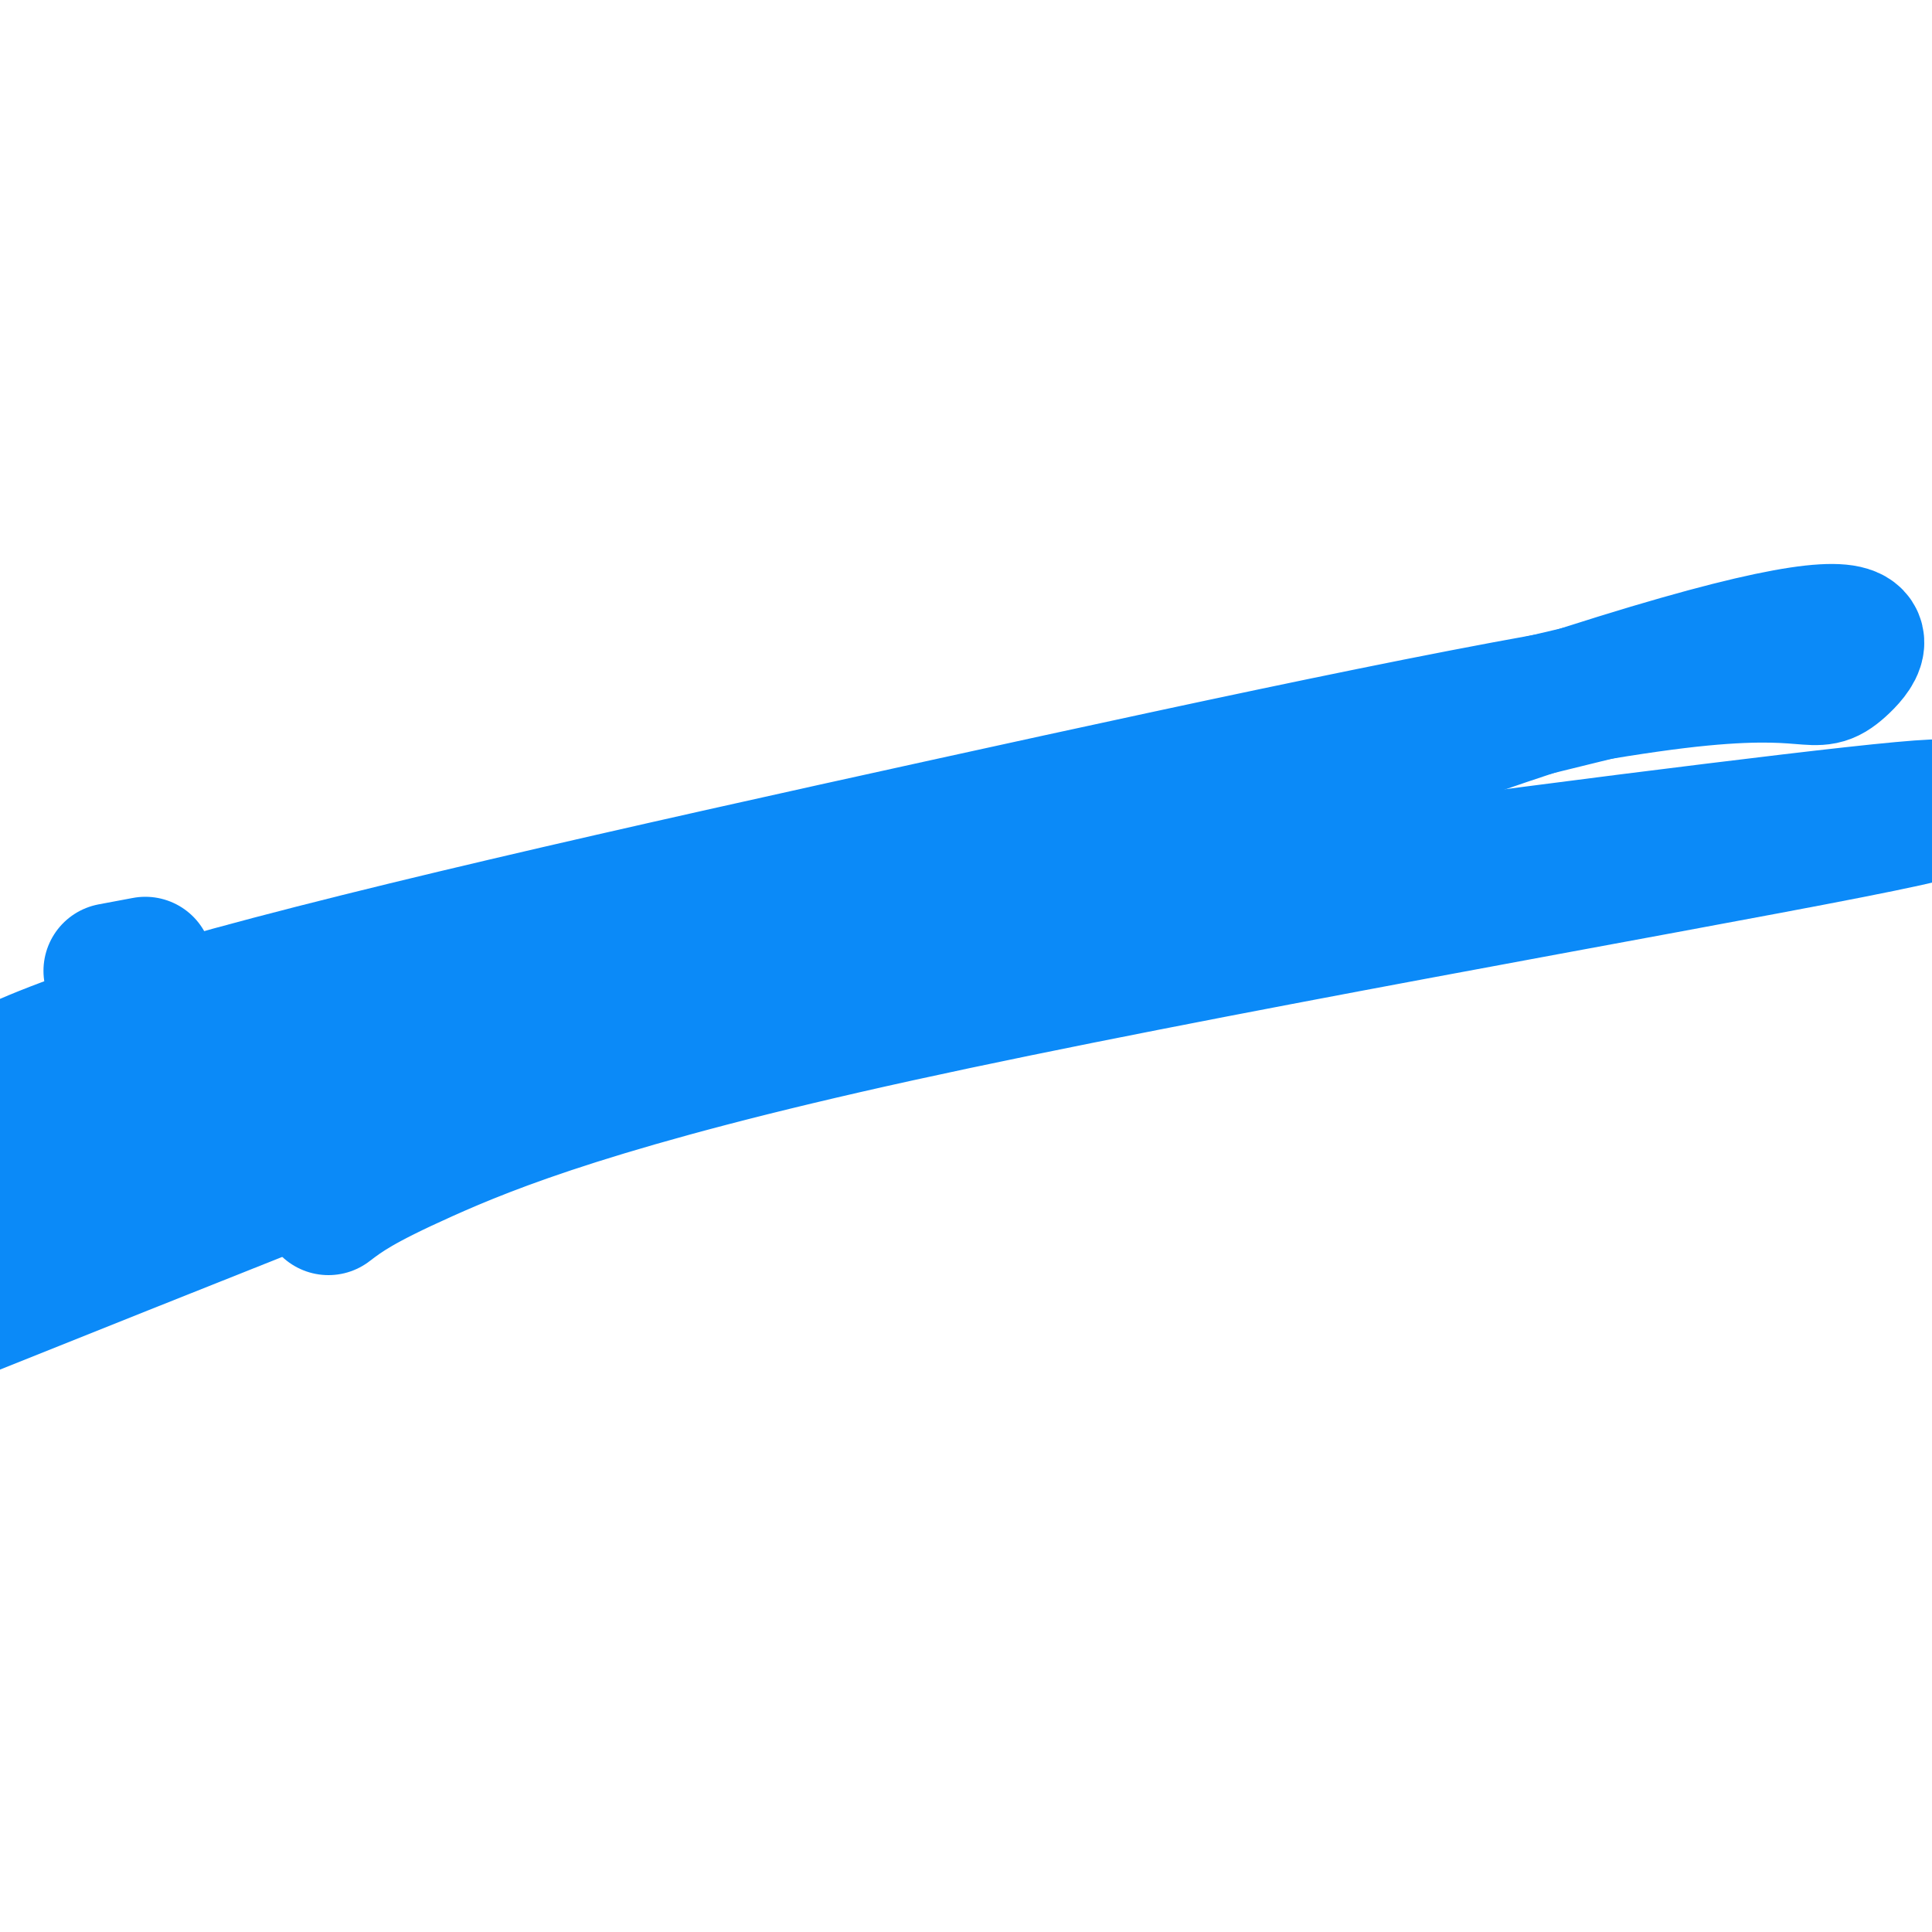
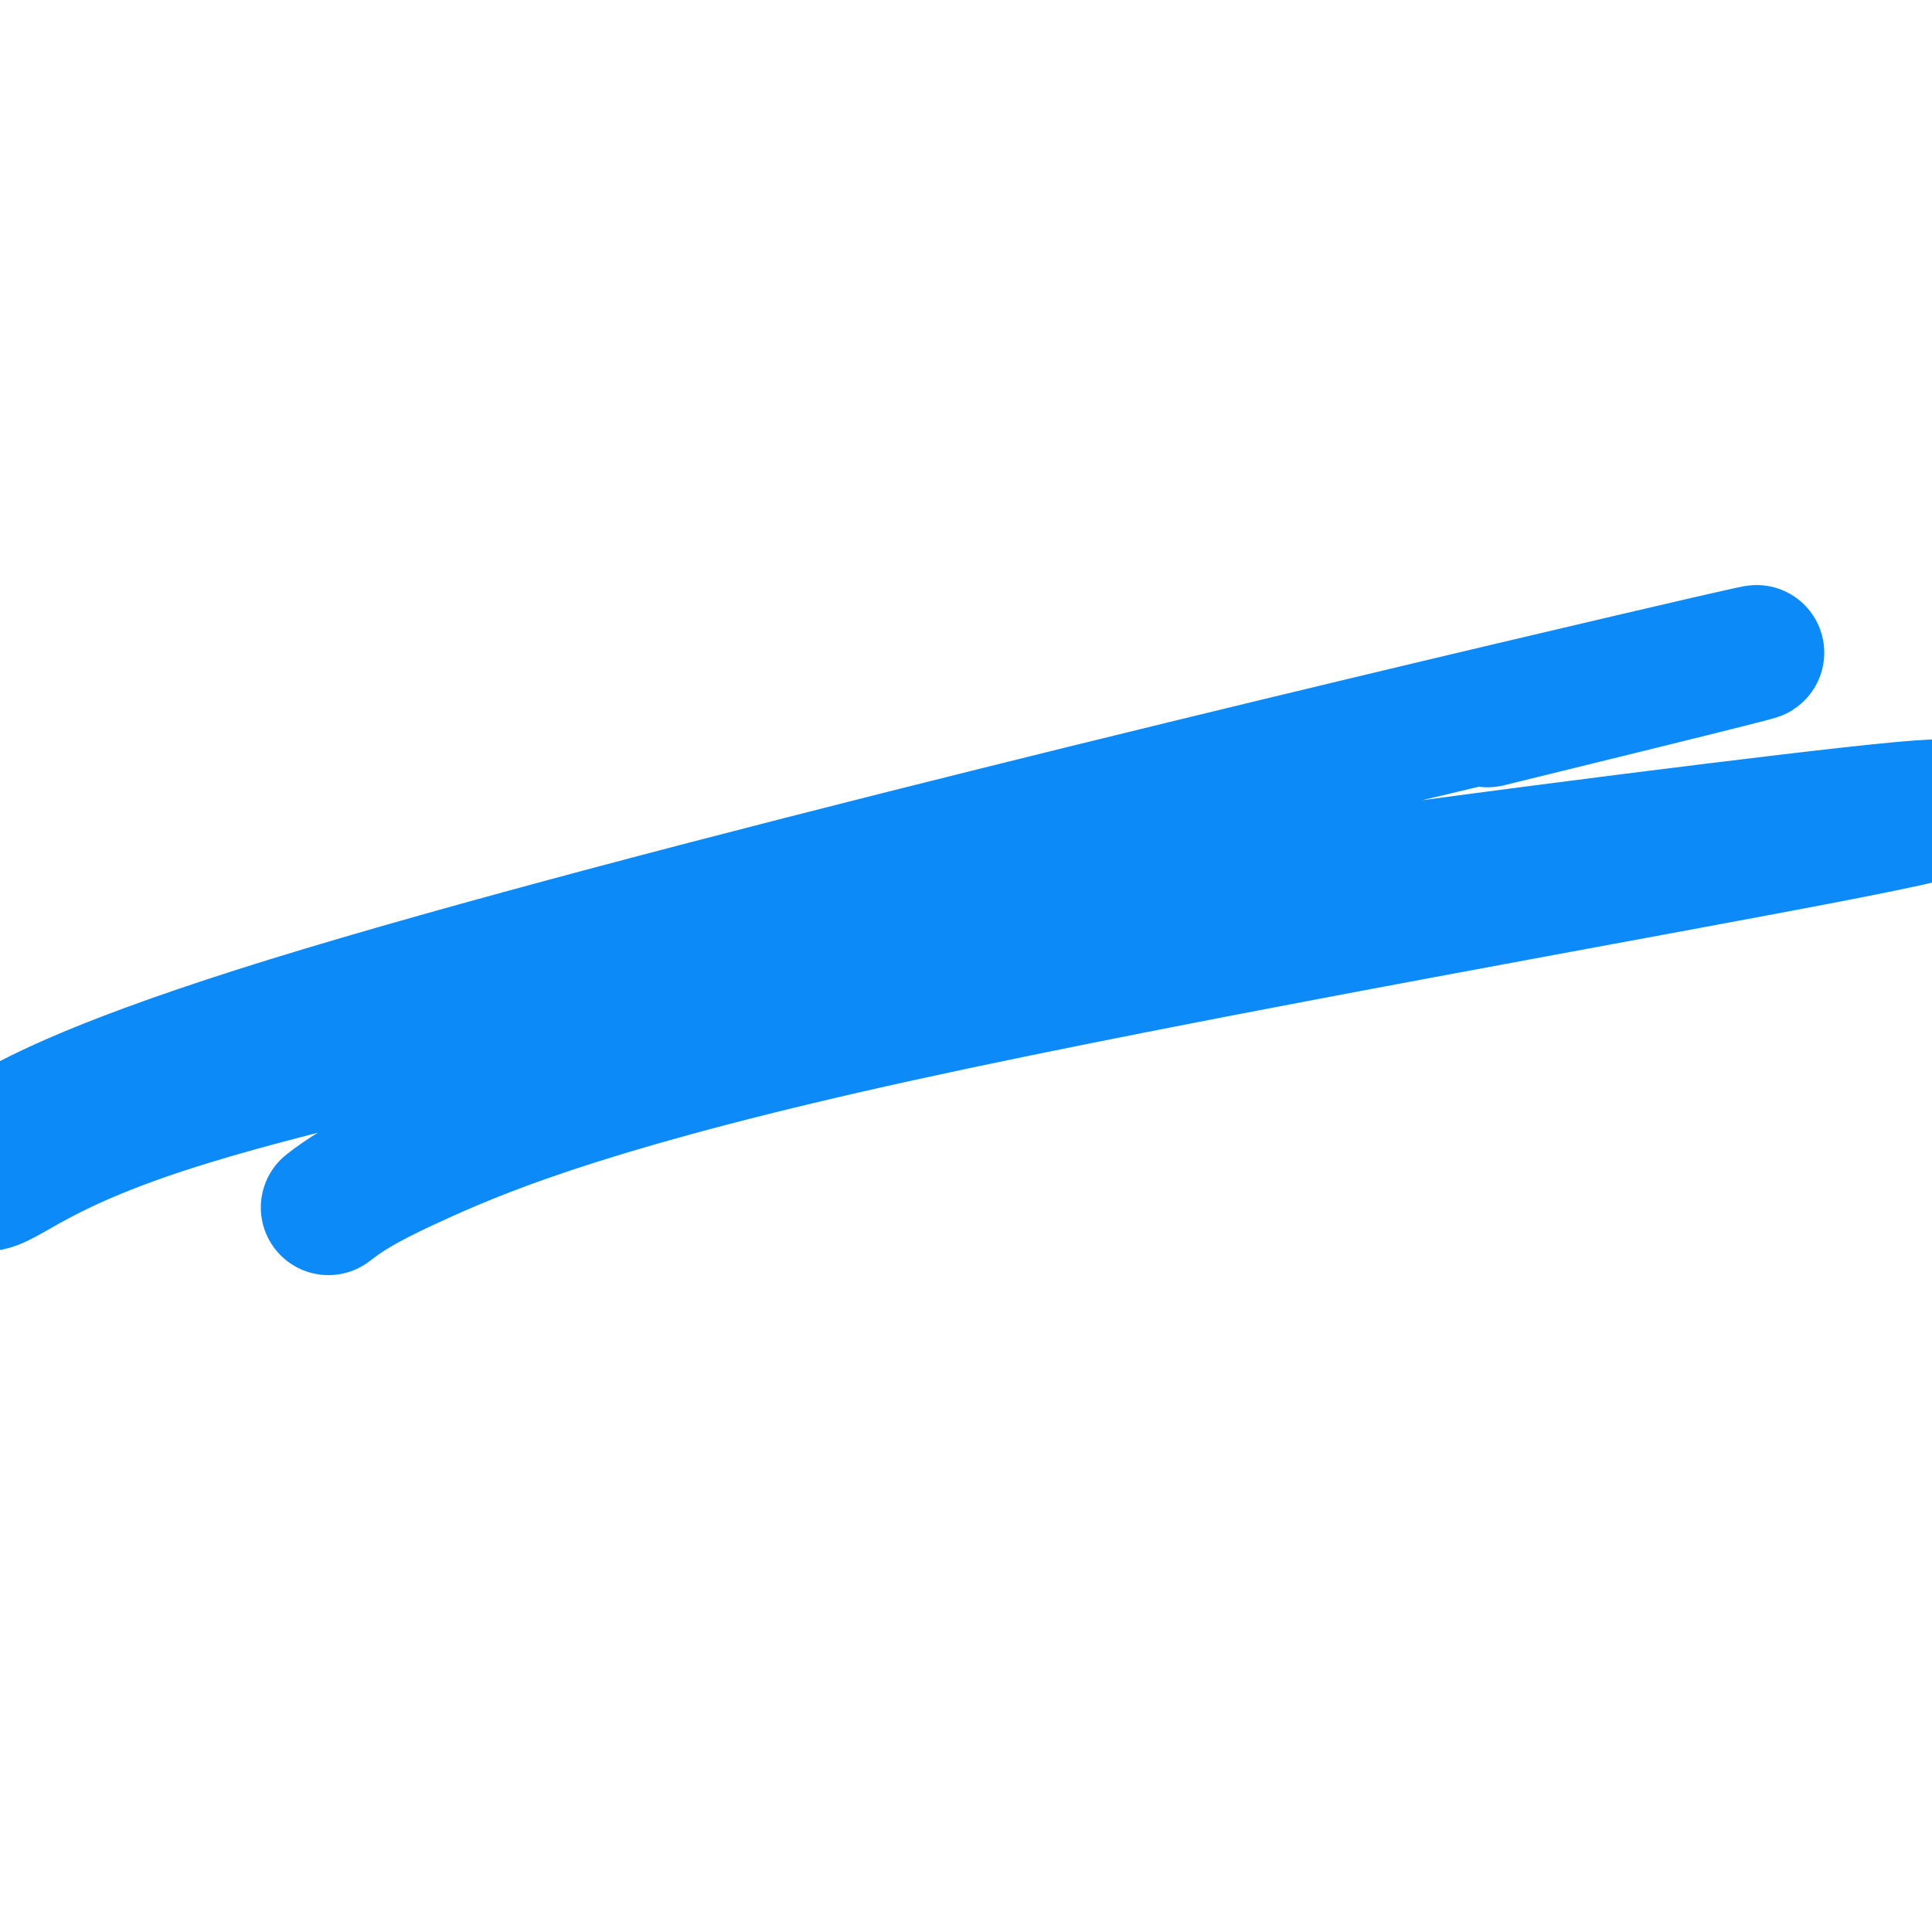
<svg xmlns="http://www.w3.org/2000/svg" viewBox="0 0 400 400" version="1.1">
  <g fill="none" stroke="#0B8AF8" stroke-width="28" stroke-linecap="round" stroke-linejoin="round">
    <path d="M68,250c3.259,-2.479 6.517,-4.958 20,-11c13.483,-6.042 37.189,-15.646 98,-29c60.811,-13.354 158.726,-30.458 197,-38c38.274,-7.542 16.906,-5.520 -28,0c-44.906,5.520 -113.349,14.540 -175,25c-61.651,10.460 -116.509,22.361 -146,32c-29.491,9.639 -33.616,17.017 -38,16c-4.384,-1.017 -9.026,-10.428 64,-33c73.026,-22.572 223.722,-58.306 278,-71c54.278,-12.694 12.139,-2.347 -30,8" />
-     <path d="M308,149c-47.833,10.223 -152.416,31.780 -216,48c-63.584,16.220 -86.169,27.103 -94,29c-7.831,1.897 -0.906,-5.190 35,-16c35.906,-10.810 100.795,-25.341 163,-39c62.205,-13.659 121.725,-26.445 151,-30c29.275,-3.555 28.305,2.120 34,-3c5.695,-5.120 18.056,-21.034 -99,21c-117.056,42.034 -363.528,142.017 -610,242" />
-     <path d="" />
-     <path d="M23,201cNaN,NaN NaN,NaN 16,-3cNaN,NaN NaN,NaN Infinity,InfinitycNaN,NaN NaN,NaN NaN,NaN" />
  </g>
</svg>